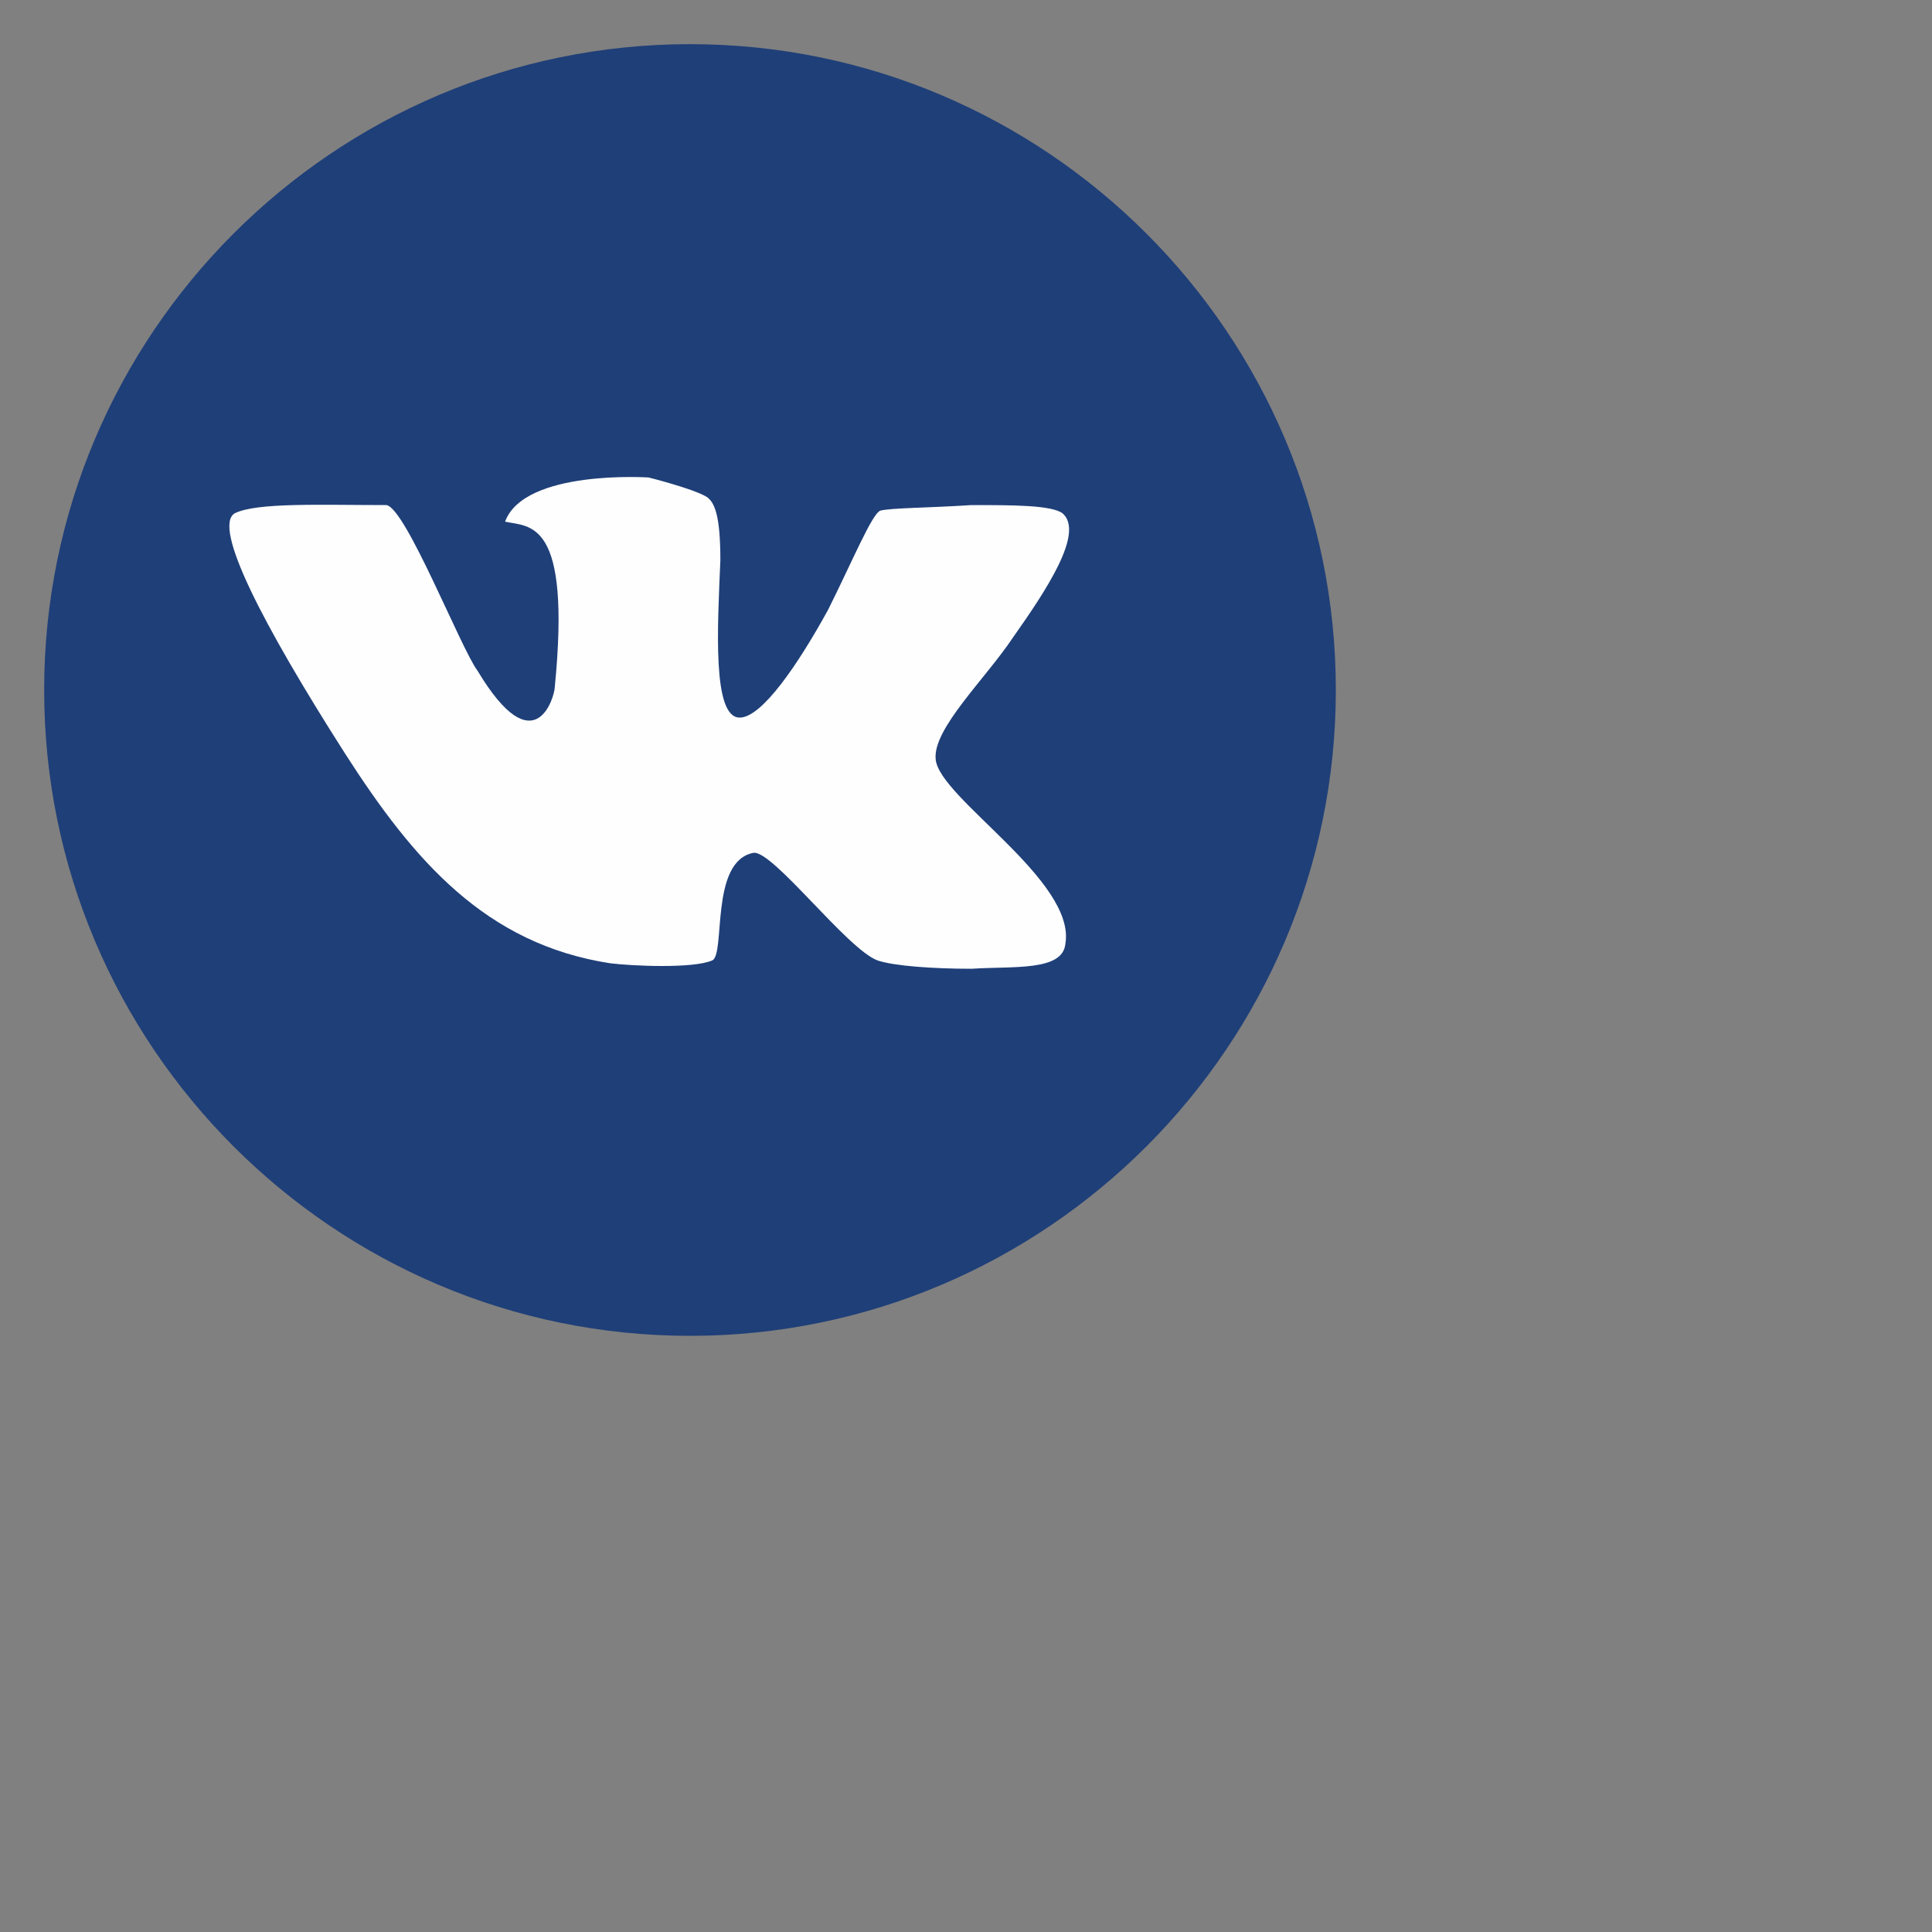
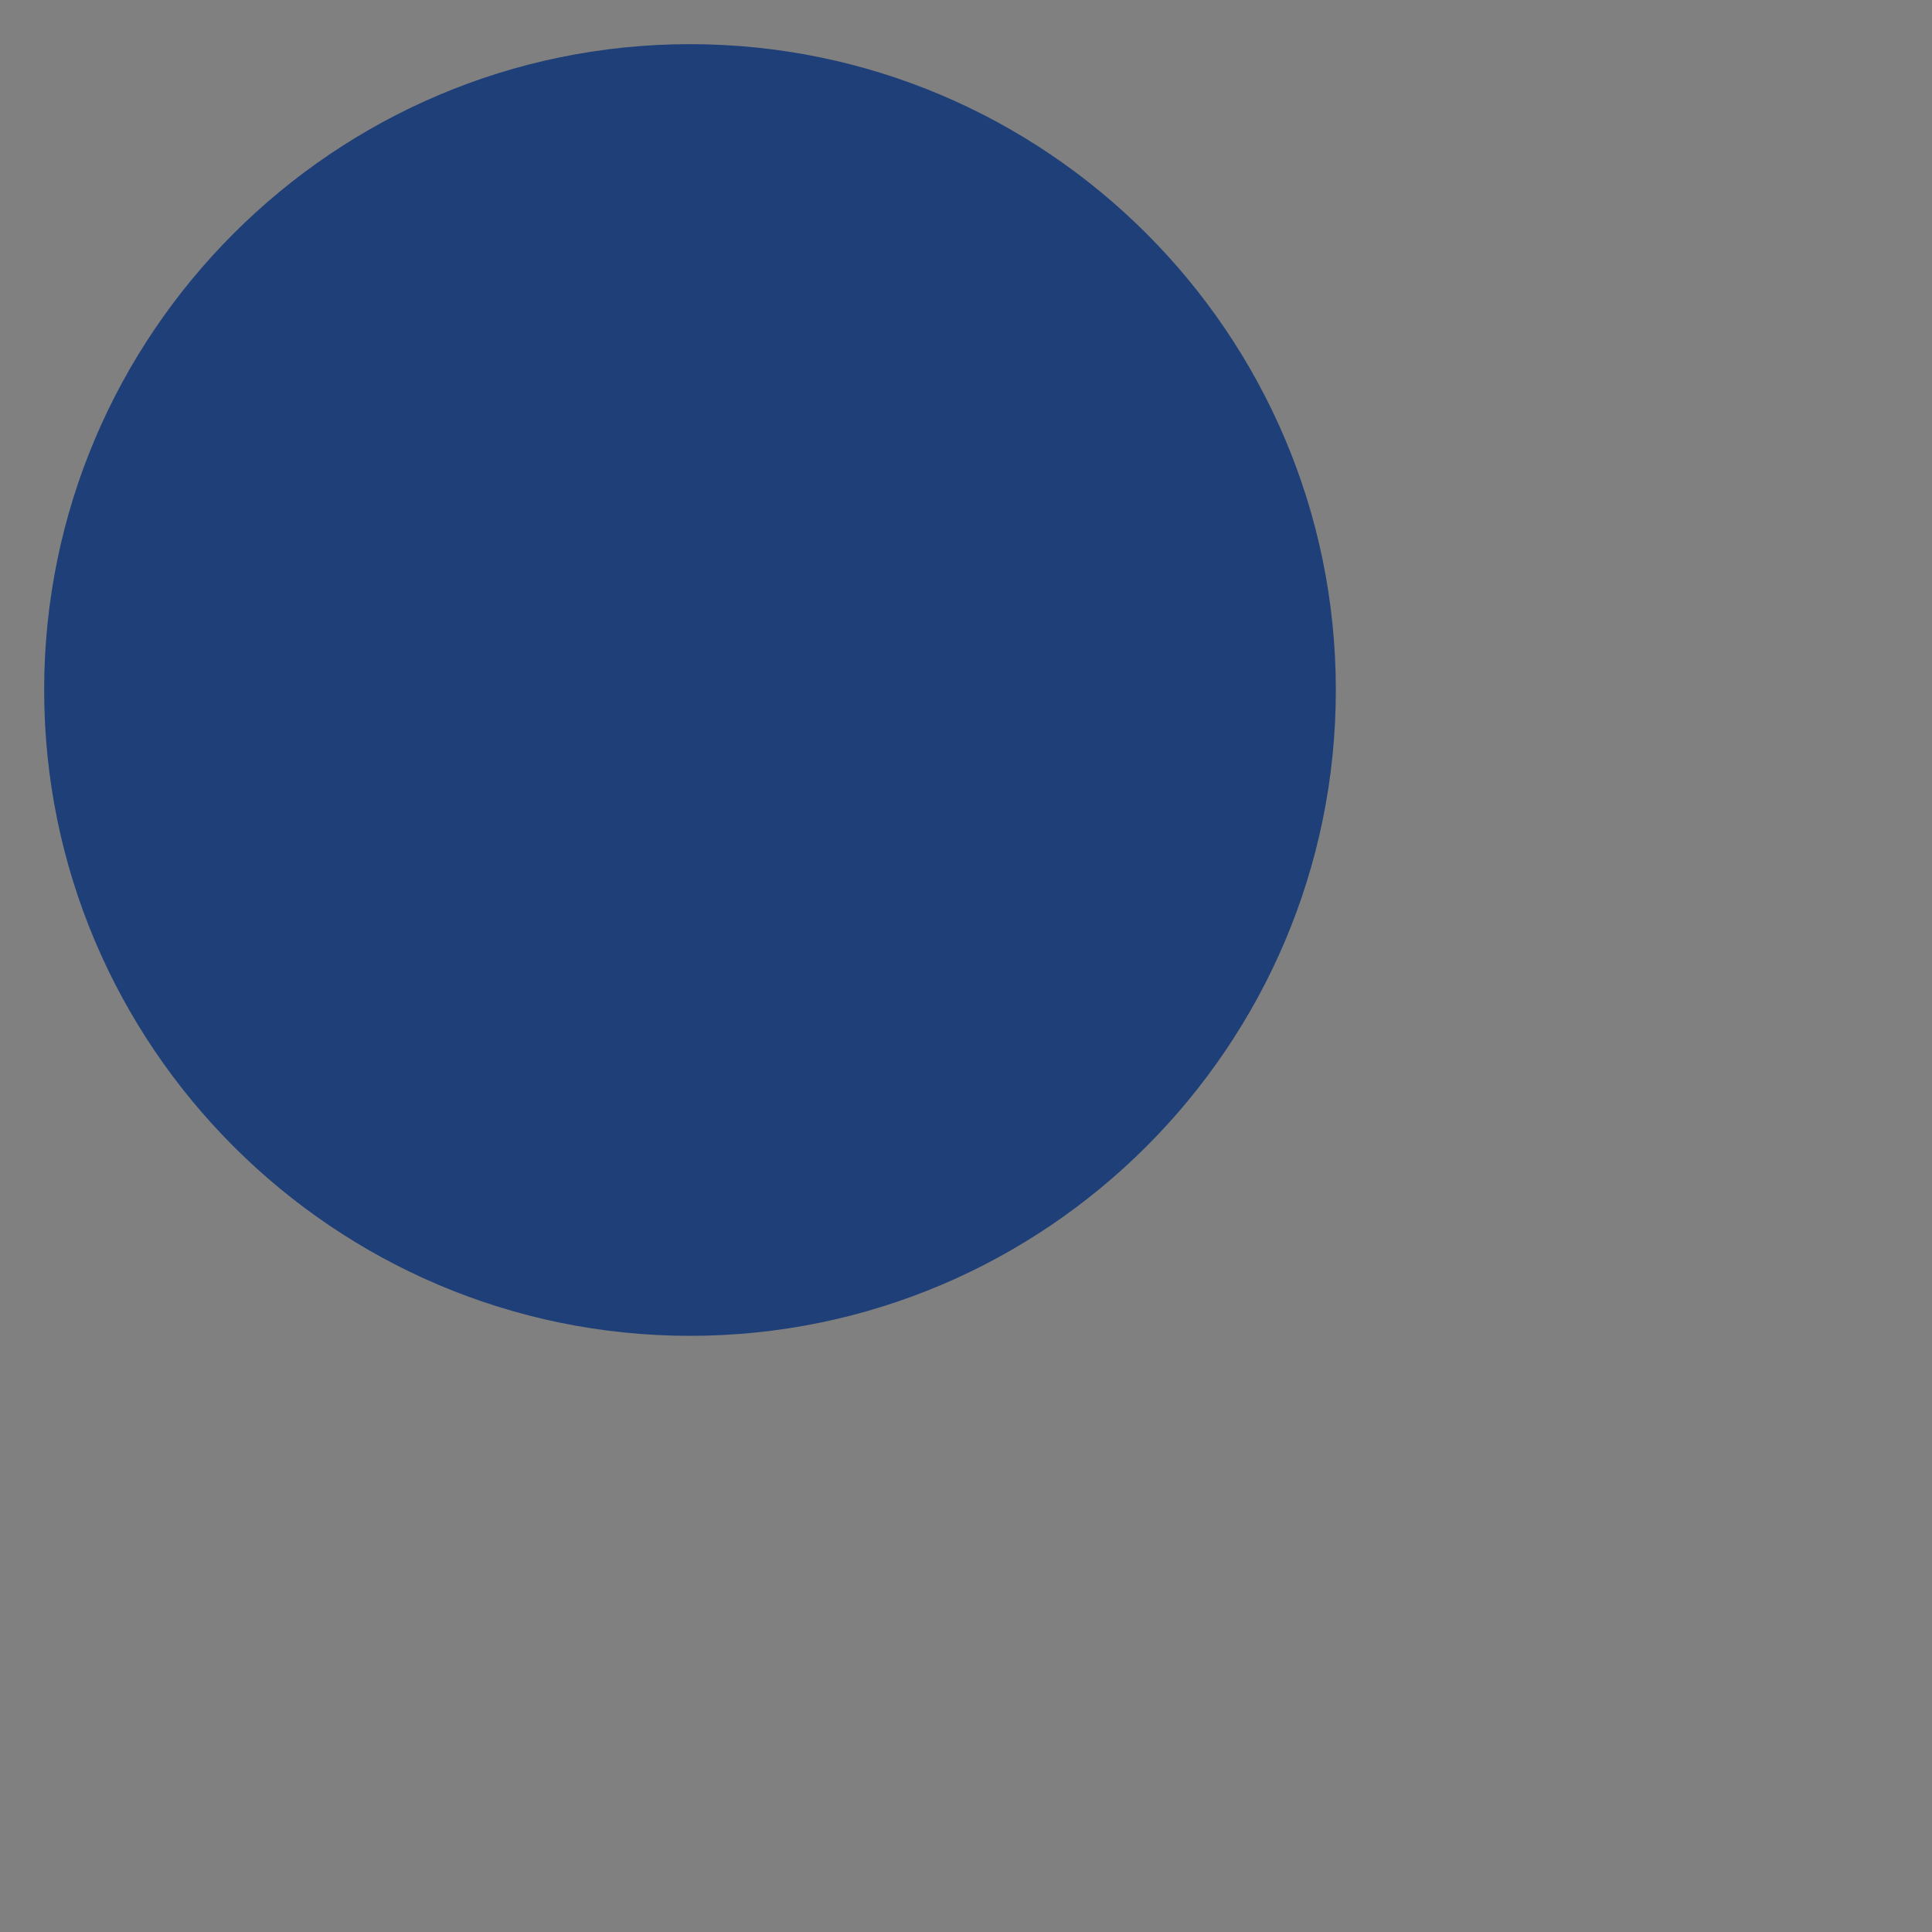
<svg xmlns="http://www.w3.org/2000/svg" xml:space="preserve" width="12mm" height="12mm" version="1.1" style="shape-rendering:geometricPrecision; text-rendering:geometricPrecision; image-rendering:optimizeQuality; fill-rule:evenodd; clip-rule:evenodd" viewBox="0 0 700 700">
  <rect x="0" y="0" width="700" height="700" fill="#808080" stroke="none" />
  <defs>
    <style type="text/css">
   
    .fil0 {fill:#1F3F78;fill-rule:nonzero}
    .fil1 {fill:#FEFEFE;fill-rule:nonzero}
   
  </style>
  </defs>
  <g id="Слой_x0020_1">
    <g id="_1118426176">
-       <path class="fil0" d="M484 250c0,129 -105,234 -234,234 -129,0 -234,-105 -234,-234 0,-129 105,-234 234,-234 129,0 234,105 234,234z" />
-       <path class="fil1" d="M385 186c-4,-3 -18,-3 -33,-3 -15,1 -29,1 -33,2 -3,1 -10,18 -19,36 -11,20 -24,39 -32,39 -10,0 -8,-33 -7,-57 0,-16 -2,-21 -5,-23 -5,-3 -21,-7 -21,-7 0,0 -45,-3 -52,16 9,2 24,-1 18,60 0,3 -7,29 -28,-6 -6,-8 -26,-59 -33,-60 -24,0 -47,-1 -55,3 -8,5 10,40 40,87 25,39 51,69 96,76 8,1 30,2 37,-1 5,-2 -1,-36 15,-39 7,-1 34,35 45,39 6,2 20,3 34,3 15,-1 33,1 34,-9 4,-23 -46,-53 -47,-67 -1,-11 18,-29 28,-44 12,-17 26,-38 18,-45z" />
+       <path class="fil0" d="M484 250c0,129 -105,234 -234,234 -129,0 -234,-105 -234,-234 0,-129 105,-234 234,-234 129,0 234,105 234,234" />
    </g>
  </g>
</svg>